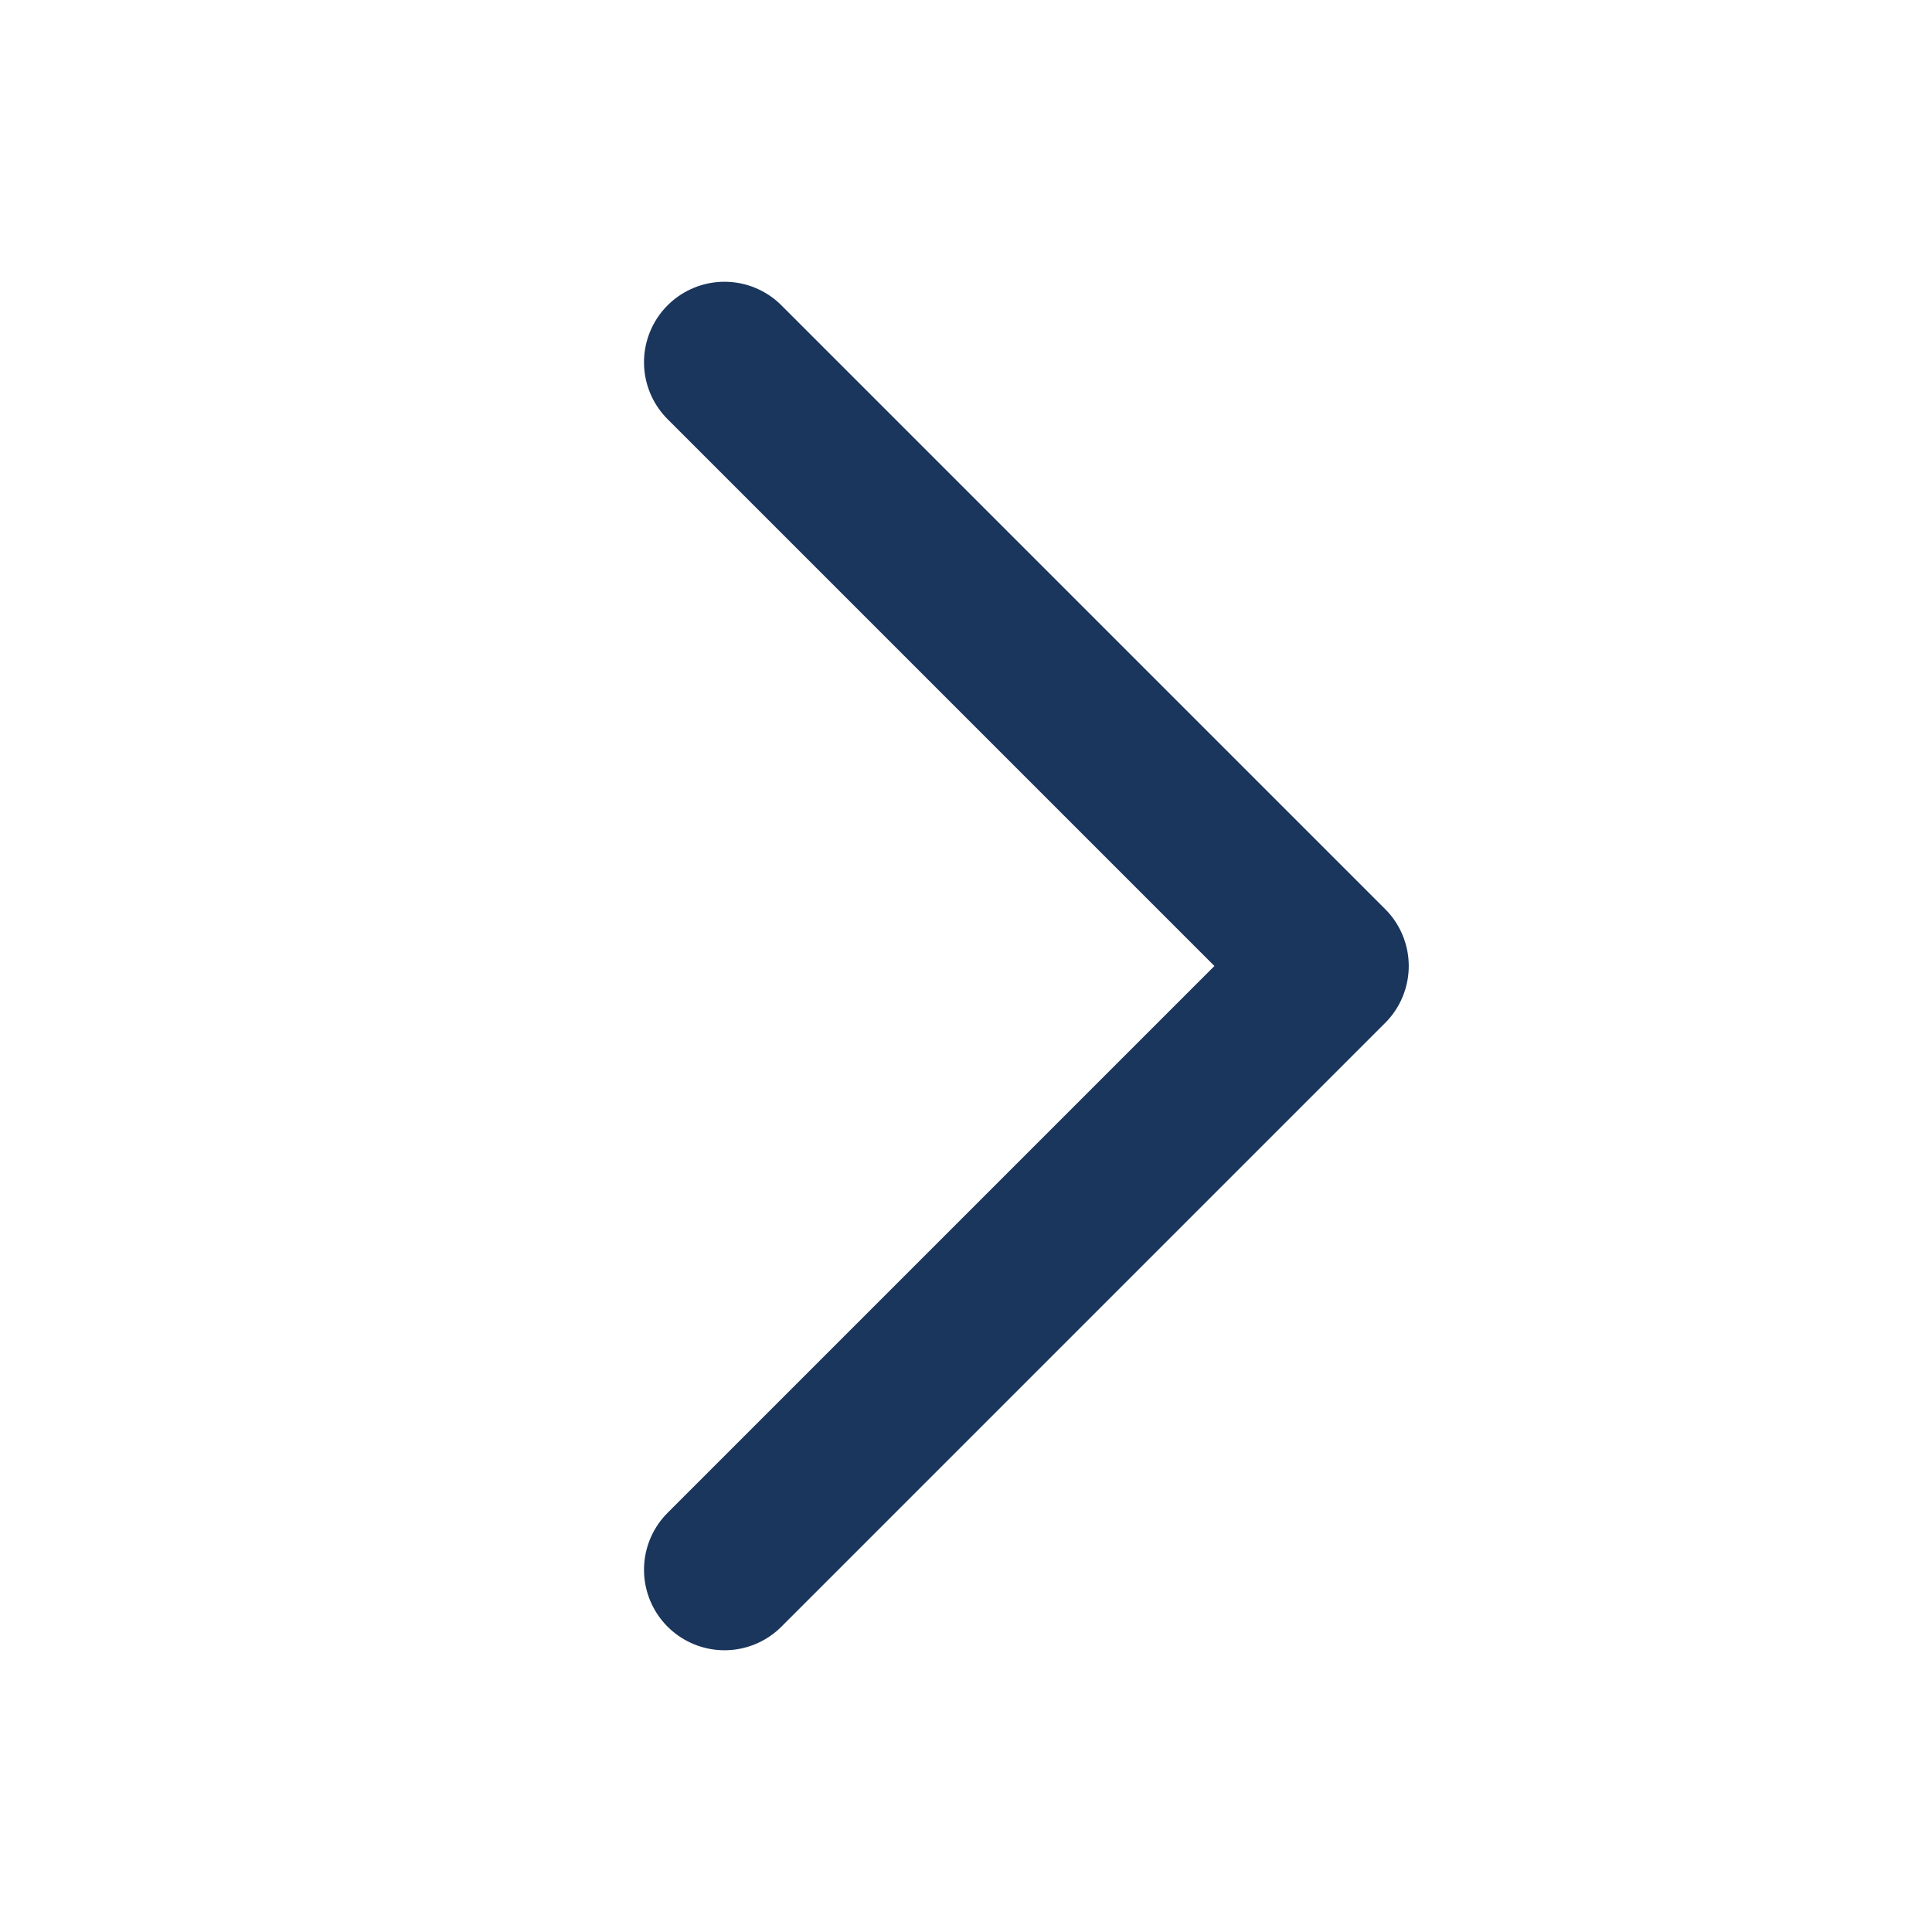
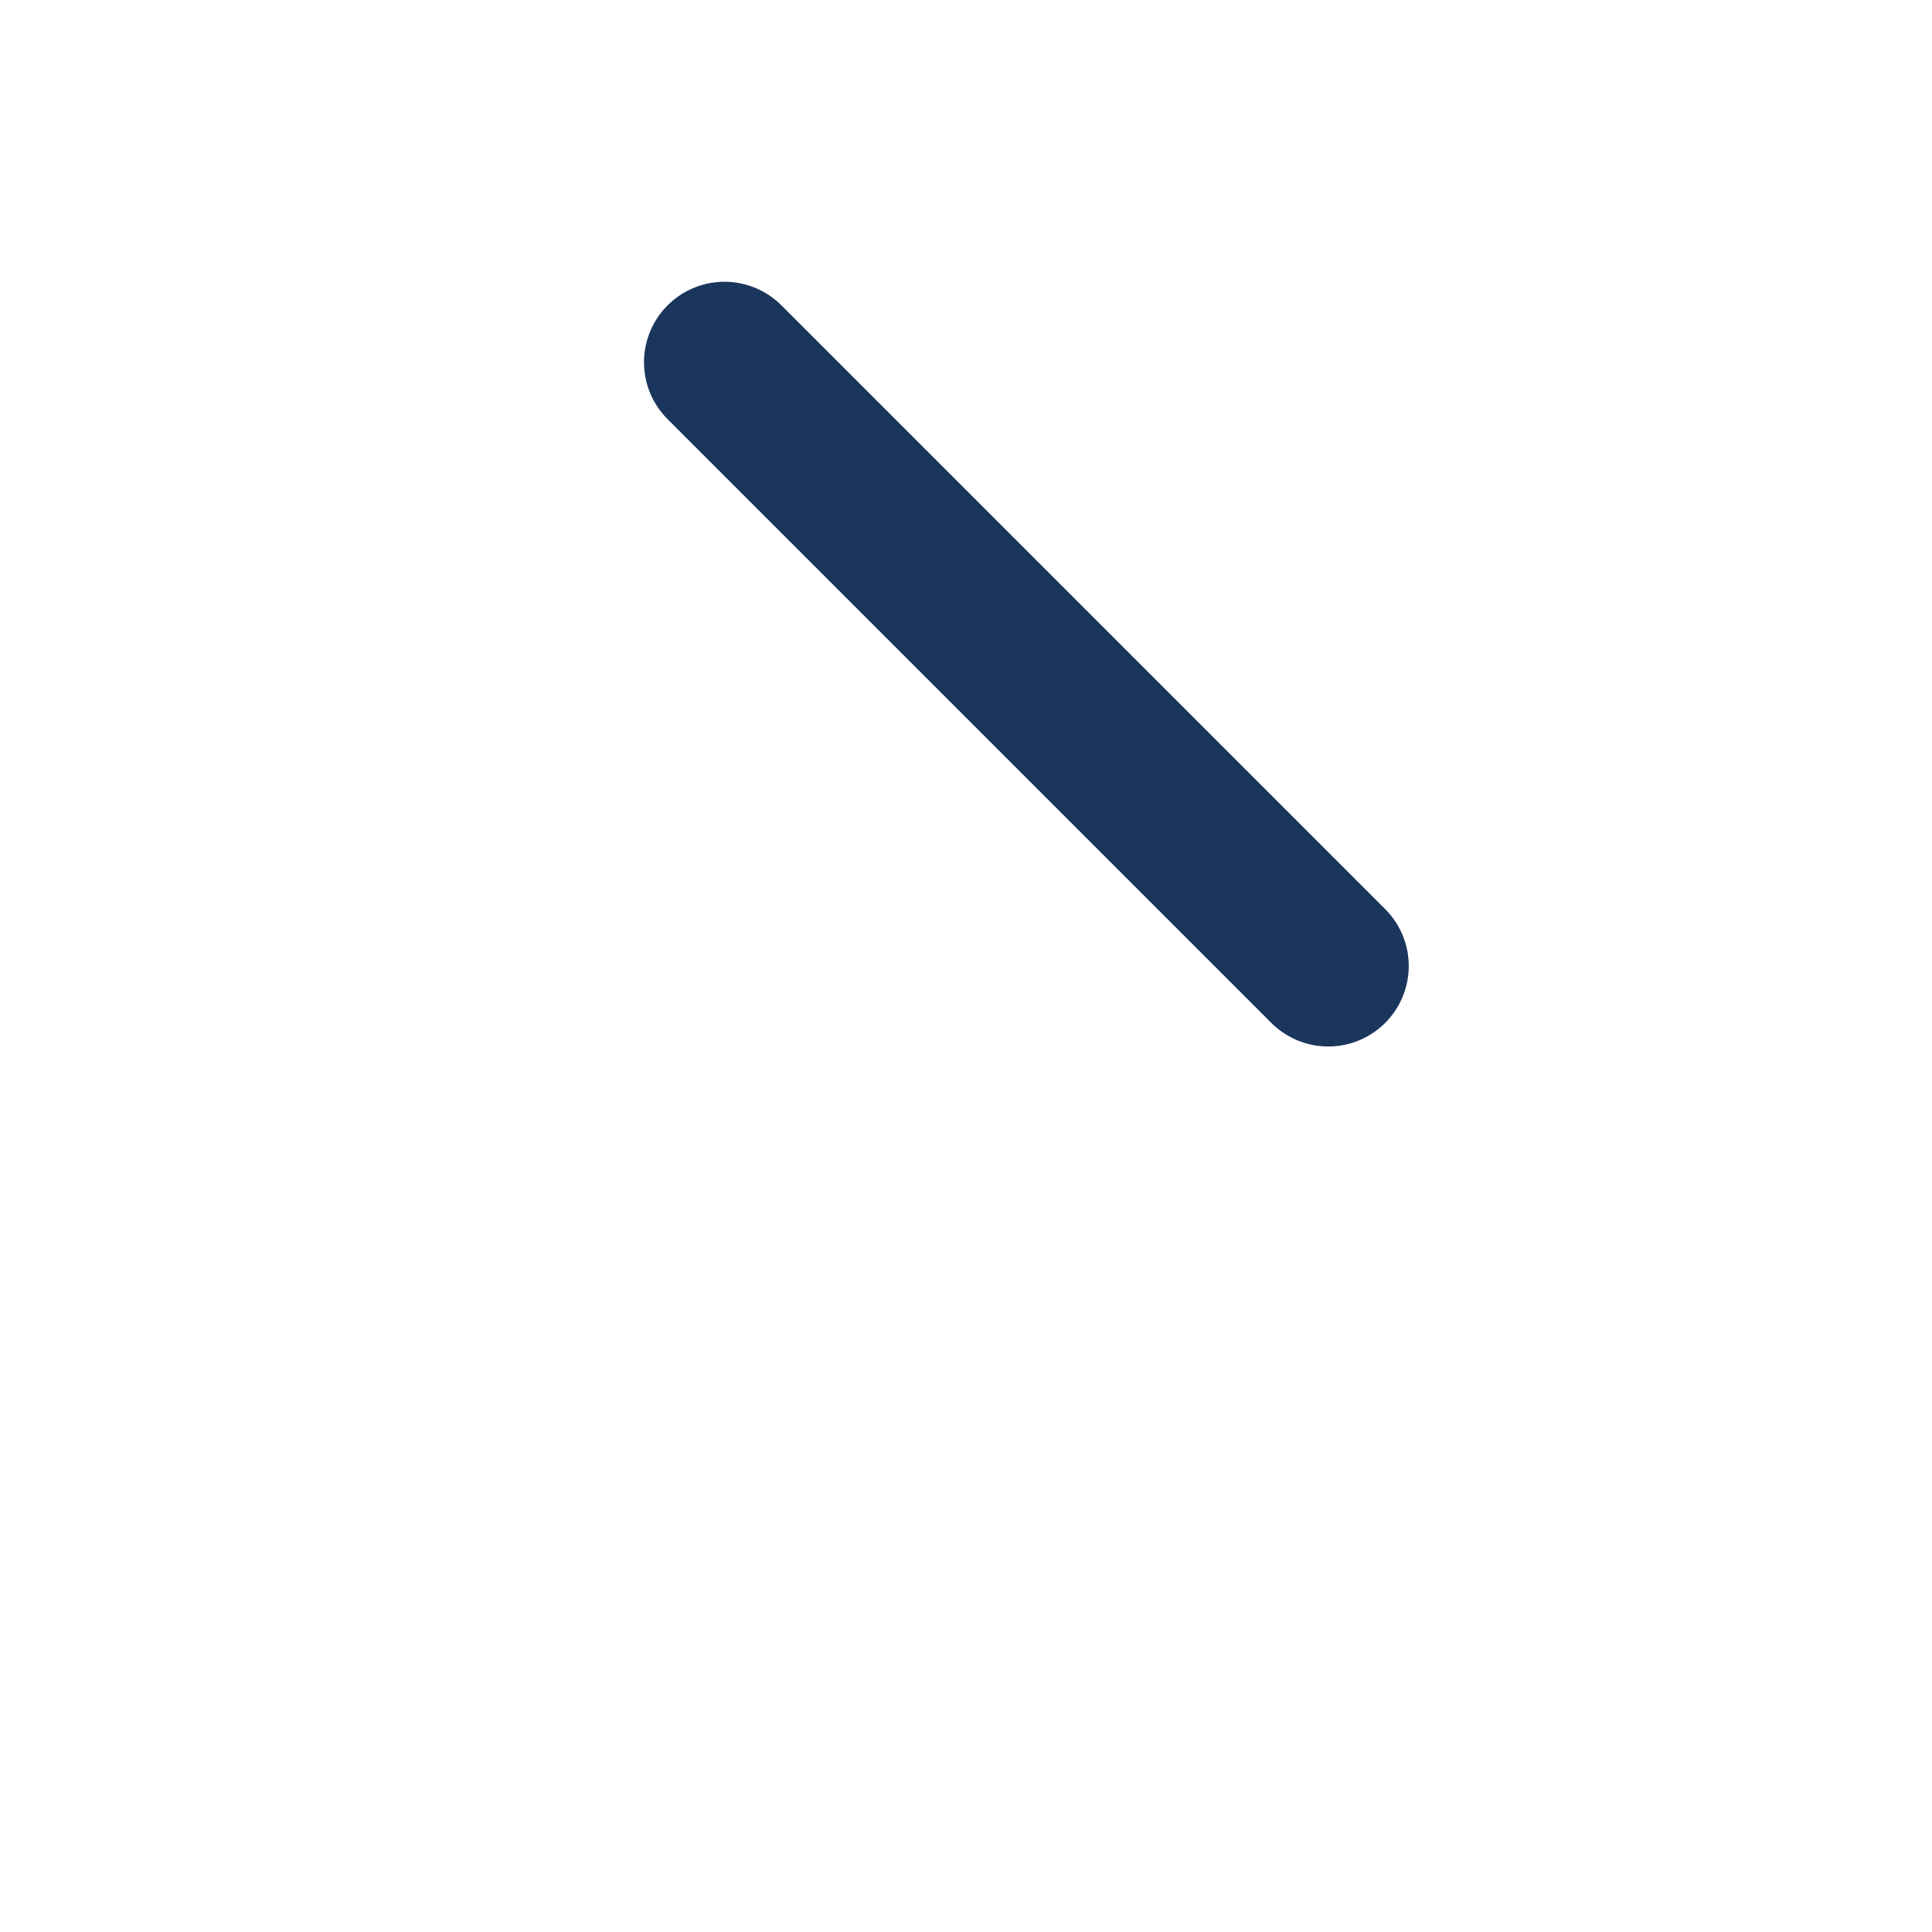
<svg xmlns="http://www.w3.org/2000/svg" width="24" height="24" viewBox="0 0 24 24" fill="none">
  <g id="CaretRight">
-     <path id="Vector" d="M9 4.5L16.5 12L9 19.5" stroke="#1B365D" stroke-width="2" stroke-linecap="round" stroke-linejoin="round" />
+     <path id="Vector" d="M9 4.5L16.5 12" stroke="#1B365D" stroke-width="2" stroke-linecap="round" stroke-linejoin="round" />
  </g>
</svg>